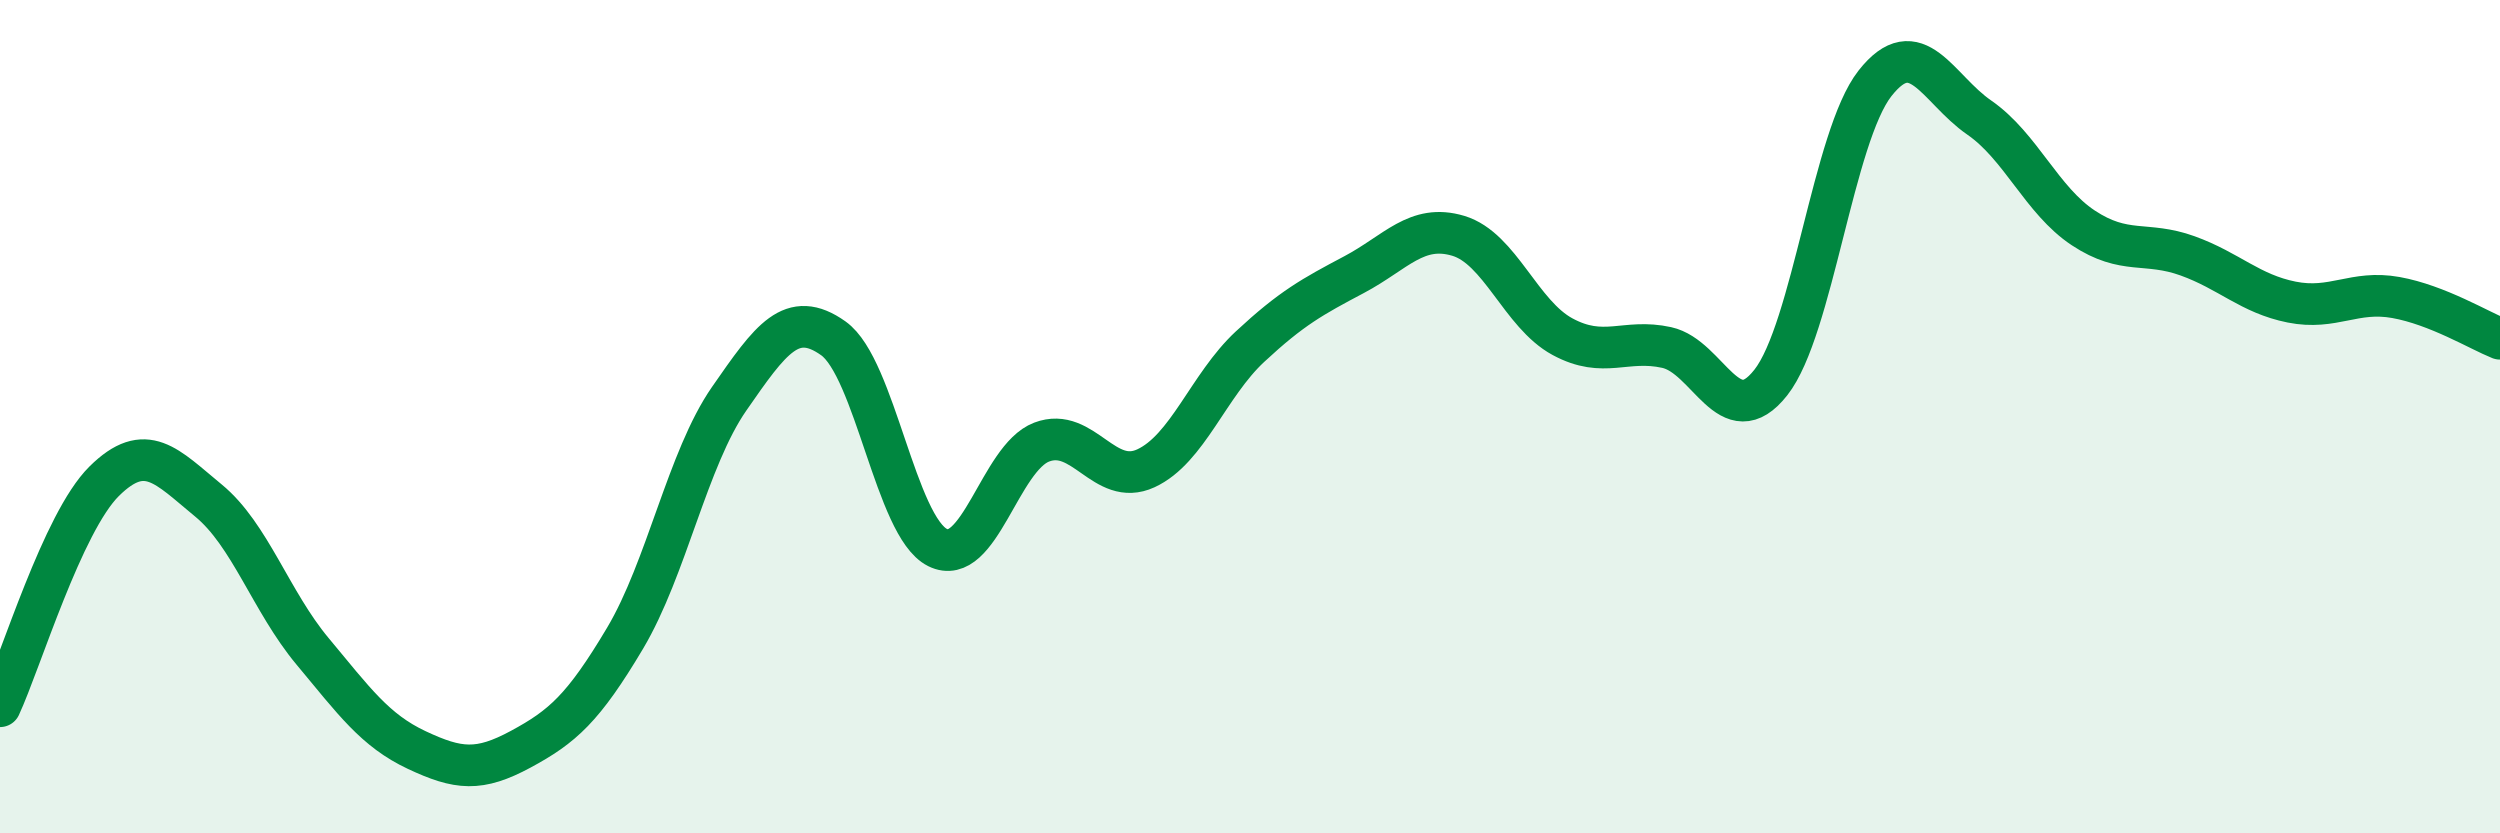
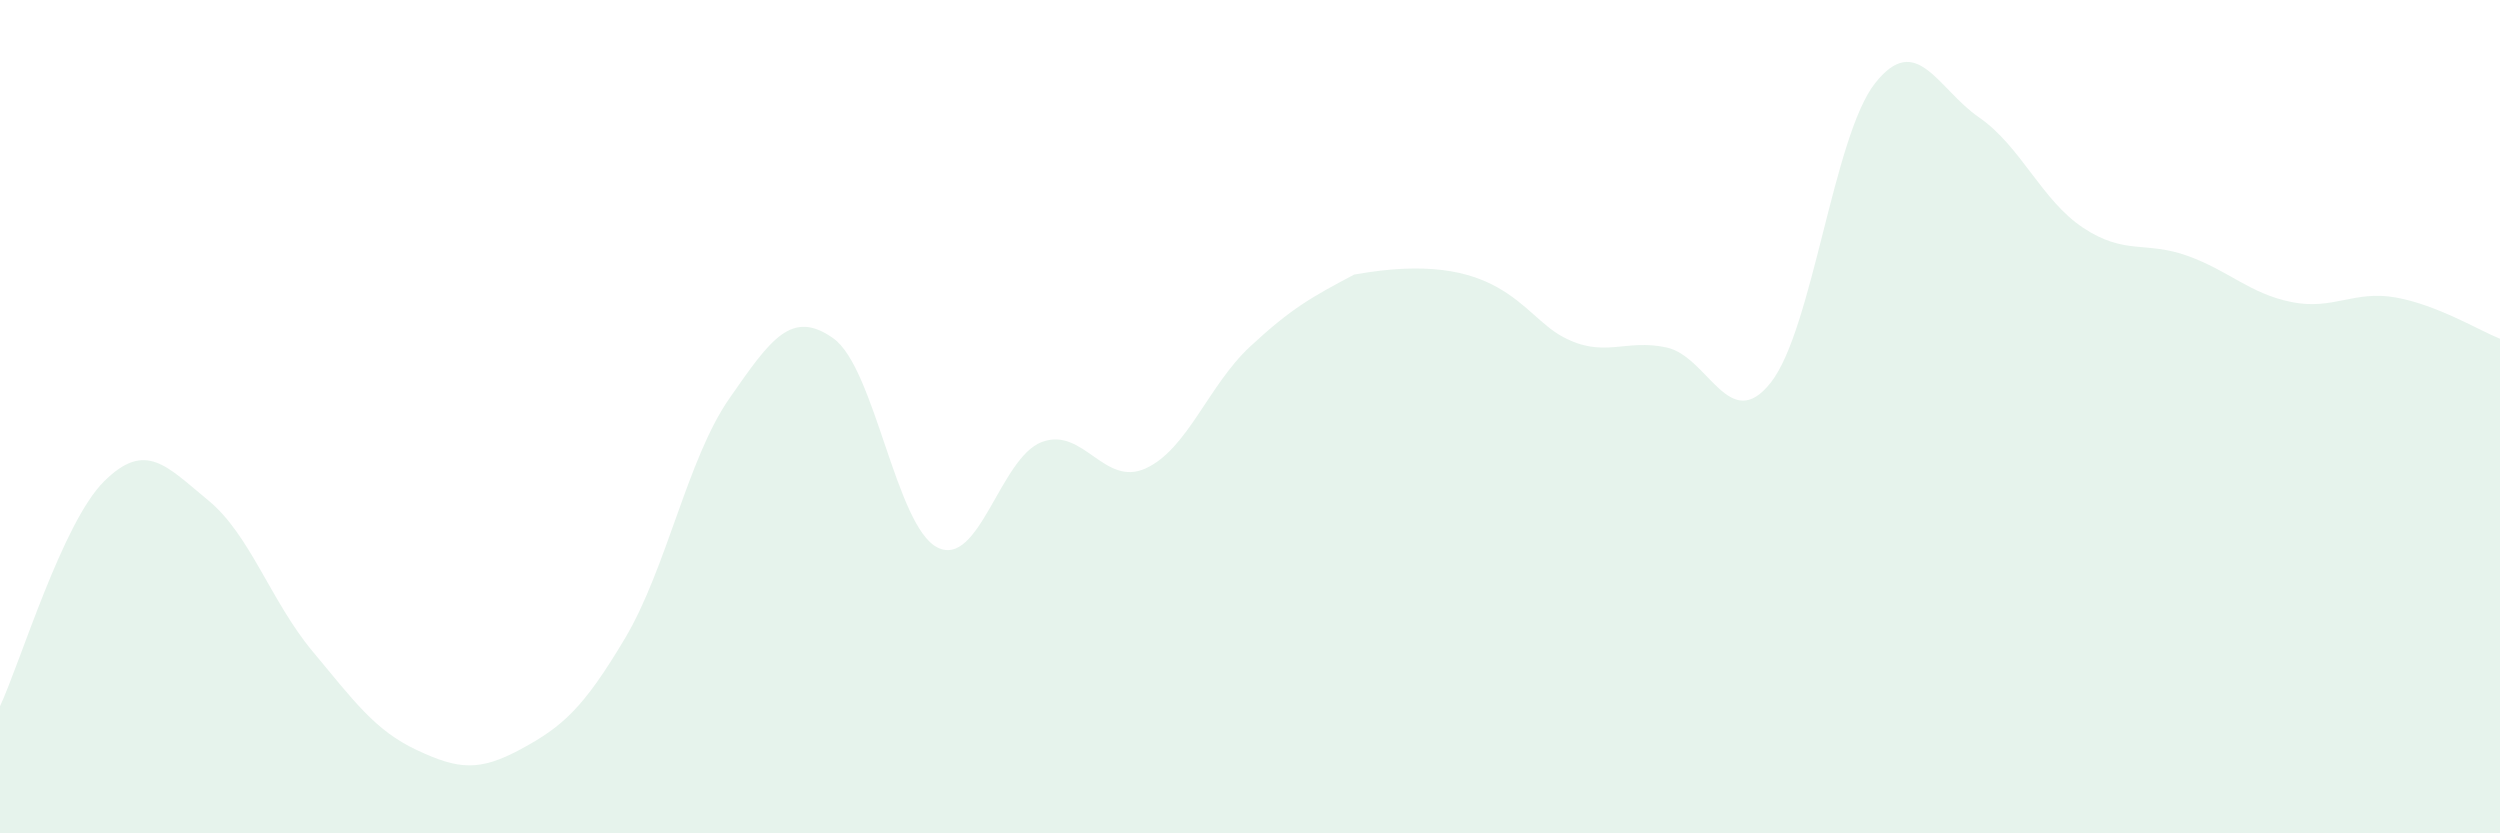
<svg xmlns="http://www.w3.org/2000/svg" width="60" height="20" viewBox="0 0 60 20">
-   <path d="M 0,16.95 C 0.5,15.87 1.5,12.54 2.5,11.55 C 3.5,10.56 4,11.19 5,12.01 C 6,12.83 6.5,14.43 7.5,15.63 C 8.5,16.83 9,17.53 10,18 C 11,18.47 11.5,18.52 12.5,17.98 C 13.5,17.44 14,17 15,15.32 C 16,13.64 16.5,11.01 17.5,9.57 C 18.5,8.13 19,7.41 20,8.12 C 21,8.83 21.5,12.64 22.5,13.14 C 23.5,13.64 24,10.99 25,10.61 C 26,10.23 26.5,11.7 27.5,11.24 C 28.5,10.78 29,9.25 30,8.32 C 31,7.39 31.5,7.12 32.5,6.59 C 33.5,6.06 34,5.36 35,5.66 C 36,5.96 36.5,7.54 37.5,8.08 C 38.5,8.62 39,8.12 40,8.34 C 41,8.56 41.5,10.45 42.5,9.18 C 43.5,7.91 44,3.27 45,2 C 46,0.73 46.5,2.13 47.5,2.82 C 48.5,3.51 49,4.81 50,5.47 C 51,6.13 51.5,5.78 52.5,6.14 C 53.5,6.5 54,7.05 55,7.25 C 56,7.45 56.5,6.96 57.5,7.14 C 58.5,7.32 59.5,7.93 60,8.13L60 20L0 20Z" fill="#008740" opacity="0.1" stroke-linecap="round" stroke-linejoin="round" />
-   <path d="M 0,16.95 C 0.5,15.87 1.5,12.54 2.5,11.55 C 3.5,10.56 4,11.19 5,12.01 C 6,12.83 6.5,14.43 7.5,15.63 C 8.5,16.83 9,17.53 10,18 C 11,18.47 11.5,18.52 12.5,17.98 C 13.5,17.44 14,17 15,15.32 C 16,13.64 16.5,11.01 17.5,9.57 C 18.5,8.13 19,7.41 20,8.12 C 21,8.83 21.5,12.64 22.5,13.14 C 23.5,13.64 24,10.99 25,10.61 C 26,10.23 26.5,11.7 27.5,11.24 C 28.5,10.78 29,9.25 30,8.32 C 31,7.39 31.5,7.12 32.5,6.59 C 33.5,6.06 34,5.36 35,5.66 C 36,5.96 36.5,7.54 37.5,8.08 C 38.5,8.62 39,8.12 40,8.34 C 41,8.56 41.5,10.45 42.5,9.18 C 43.5,7.91 44,3.27 45,2 C 46,0.73 46.5,2.13 47.5,2.82 C 48.5,3.51 49,4.81 50,5.47 C 51,6.13 51.5,5.78 52.5,6.14 C 53.5,6.5 54,7.05 55,7.25 C 56,7.45 56.5,6.96 57.5,7.14 C 58.5,7.32 59.5,7.93 60,8.13" stroke="#008740" stroke-width="1" fill="none" stroke-linecap="round" stroke-linejoin="round" />
+   <path d="M 0,16.95 C 0.5,15.87 1.5,12.54 2.5,11.55 C 3.5,10.56 4,11.19 5,12.01 C 6,12.83 6.5,14.43 7.5,15.63 C 8.5,16.83 9,17.53 10,18 C 11,18.47 11.5,18.52 12.5,17.98 C 13.5,17.44 14,17 15,15.32 C 16,13.64 16.5,11.01 17.5,9.57 C 18.5,8.13 19,7.41 20,8.12 C 21,8.83 21.5,12.64 22.5,13.14 C 23.5,13.64 24,10.99 25,10.61 C 26,10.23 26.5,11.7 27.5,11.24 C 28.5,10.78 29,9.25 30,8.32 C 31,7.39 31.5,7.12 32.5,6.59 C 36,5.96 36.5,7.54 37.5,8.08 C 38.5,8.62 39,8.12 40,8.34 C 41,8.56 41.5,10.45 42.5,9.18 C 43.5,7.91 44,3.27 45,2 C 46,0.73 46.5,2.13 47.5,2.82 C 48.5,3.51 49,4.81 50,5.47 C 51,6.13 51.5,5.78 52.5,6.14 C 53.5,6.5 54,7.05 55,7.25 C 56,7.45 56.5,6.96 57.5,7.14 C 58.5,7.32 59.5,7.93 60,8.13L60 20L0 20Z" fill="#008740" opacity="0.1" stroke-linecap="round" stroke-linejoin="round" />
</svg>